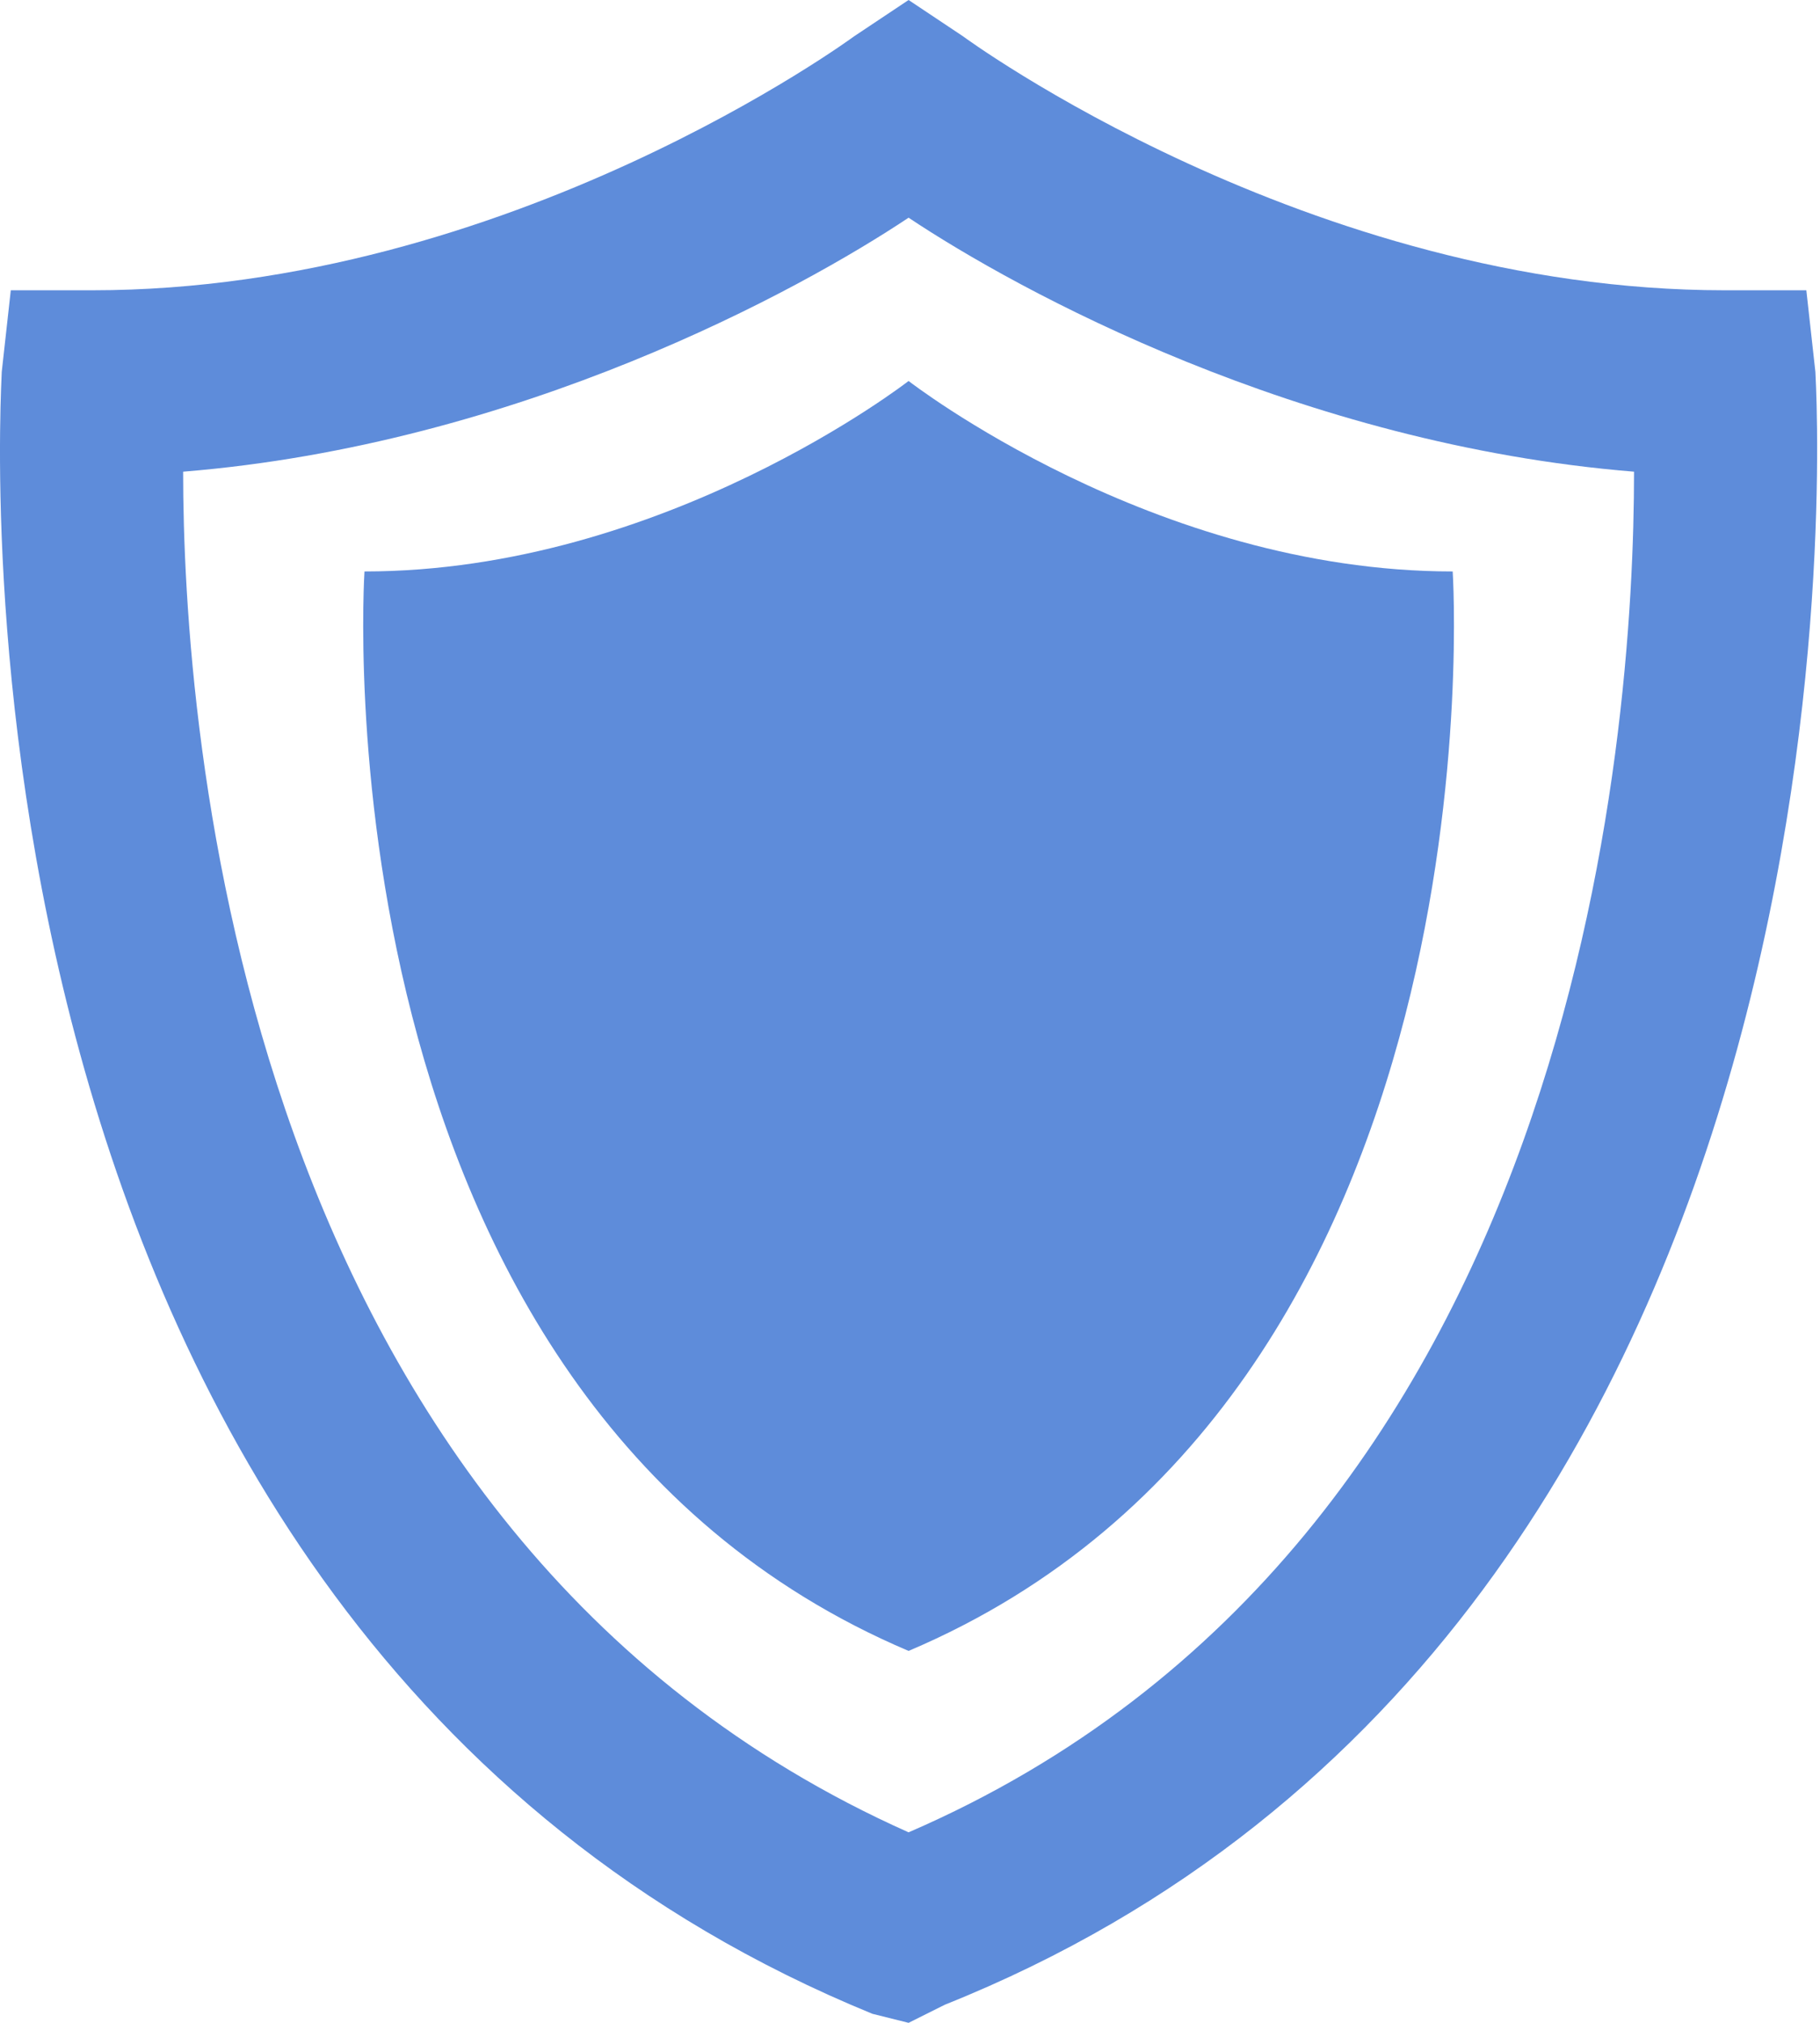
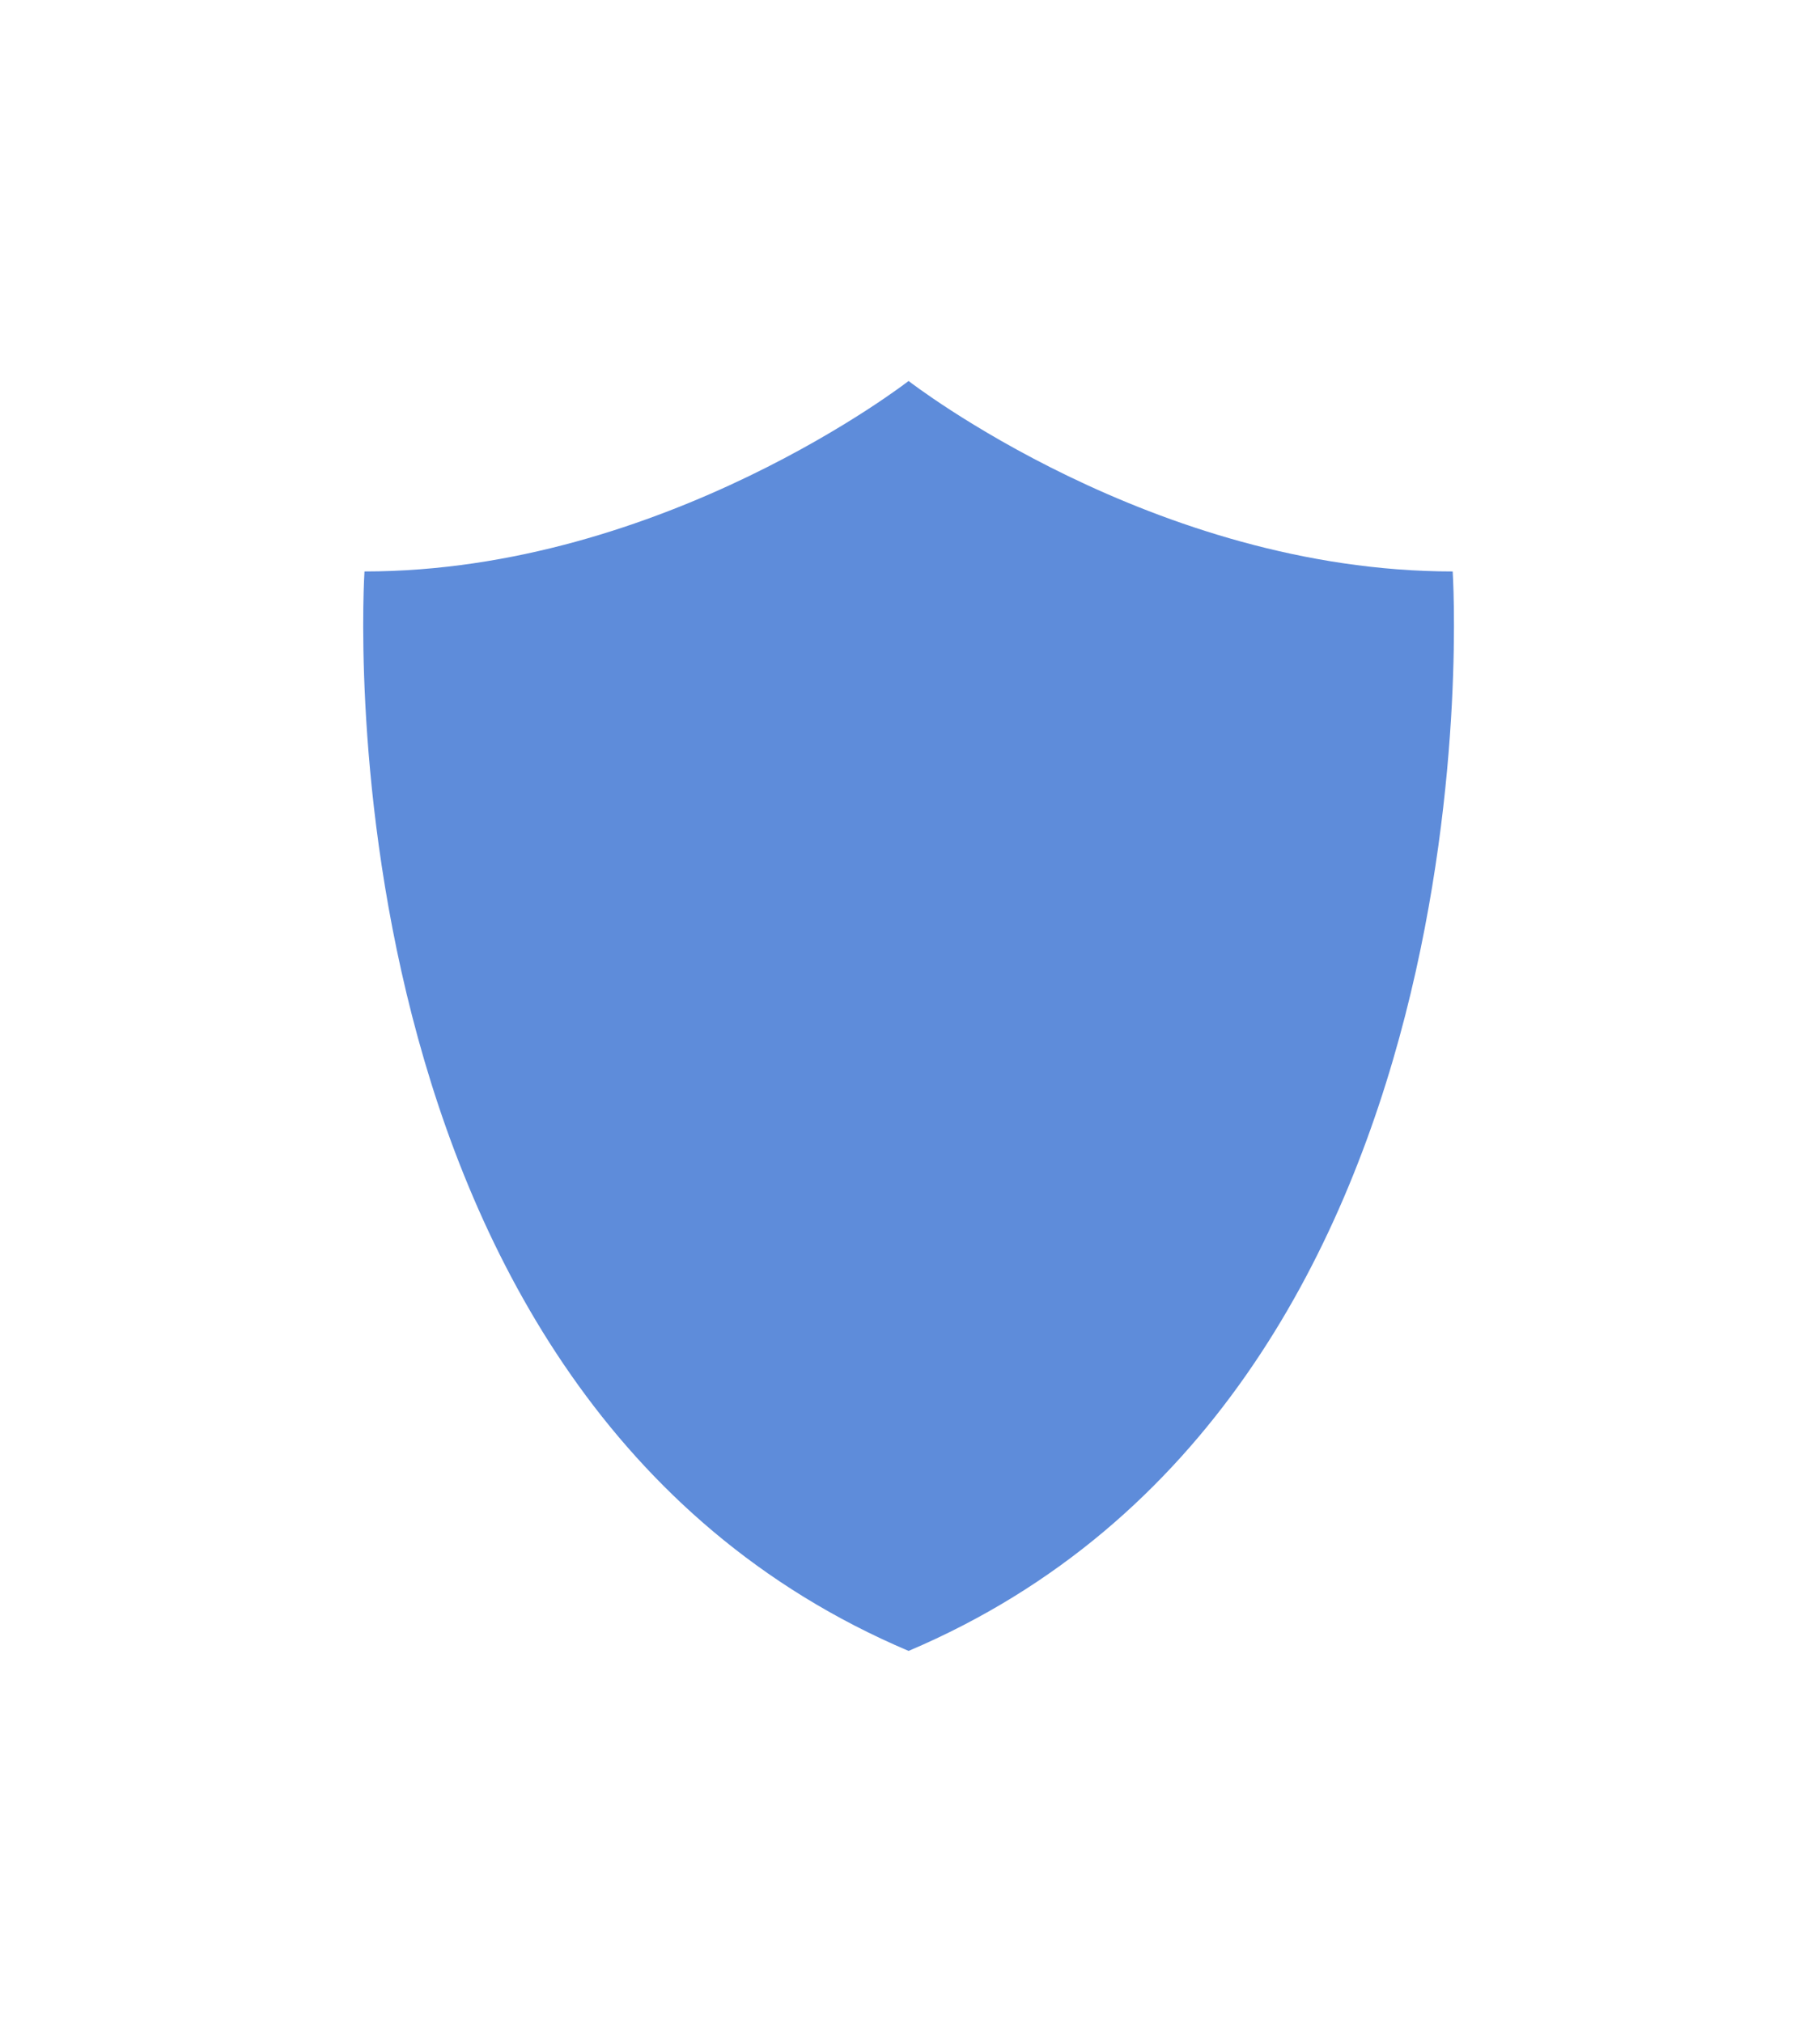
<svg xmlns="http://www.w3.org/2000/svg" width="45" height="50" viewBox="0 0 45 50" fill="none">
-   <path d="M22.465 50L21.568 49.776C-1.975 40.135 0.043 9.641 0.043 9.193L0.267 7.175H2.285C12.599 7.175 21.119 0.897 21.119 0.897L22.465 0L23.81 0.897C23.81 0.897 32.33 7.175 42.644 7.175H44.662L44.886 9.193C44.886 9.417 46.904 40.135 23.362 49.552L22.465 50ZM4.528 11.659C4.528 17.937 5.873 37.892 22.465 45.291C39.057 38.117 40.402 18.161 40.402 11.659C32.106 10.986 25.155 7.175 22.465 5.381C19.774 7.175 12.823 10.986 4.528 11.659Z" fill="#5E8CDA" />
  <path d="M22.465 40.807C7.667 34.529 9.012 14.125 9.012 14.125C16.411 14.125 22.465 9.417 22.465 9.417C22.465 9.417 28.519 14.125 35.918 14.125C35.918 14.125 37.263 34.529 22.465 40.807Z" fill="#5E8CDA" />
</svg>